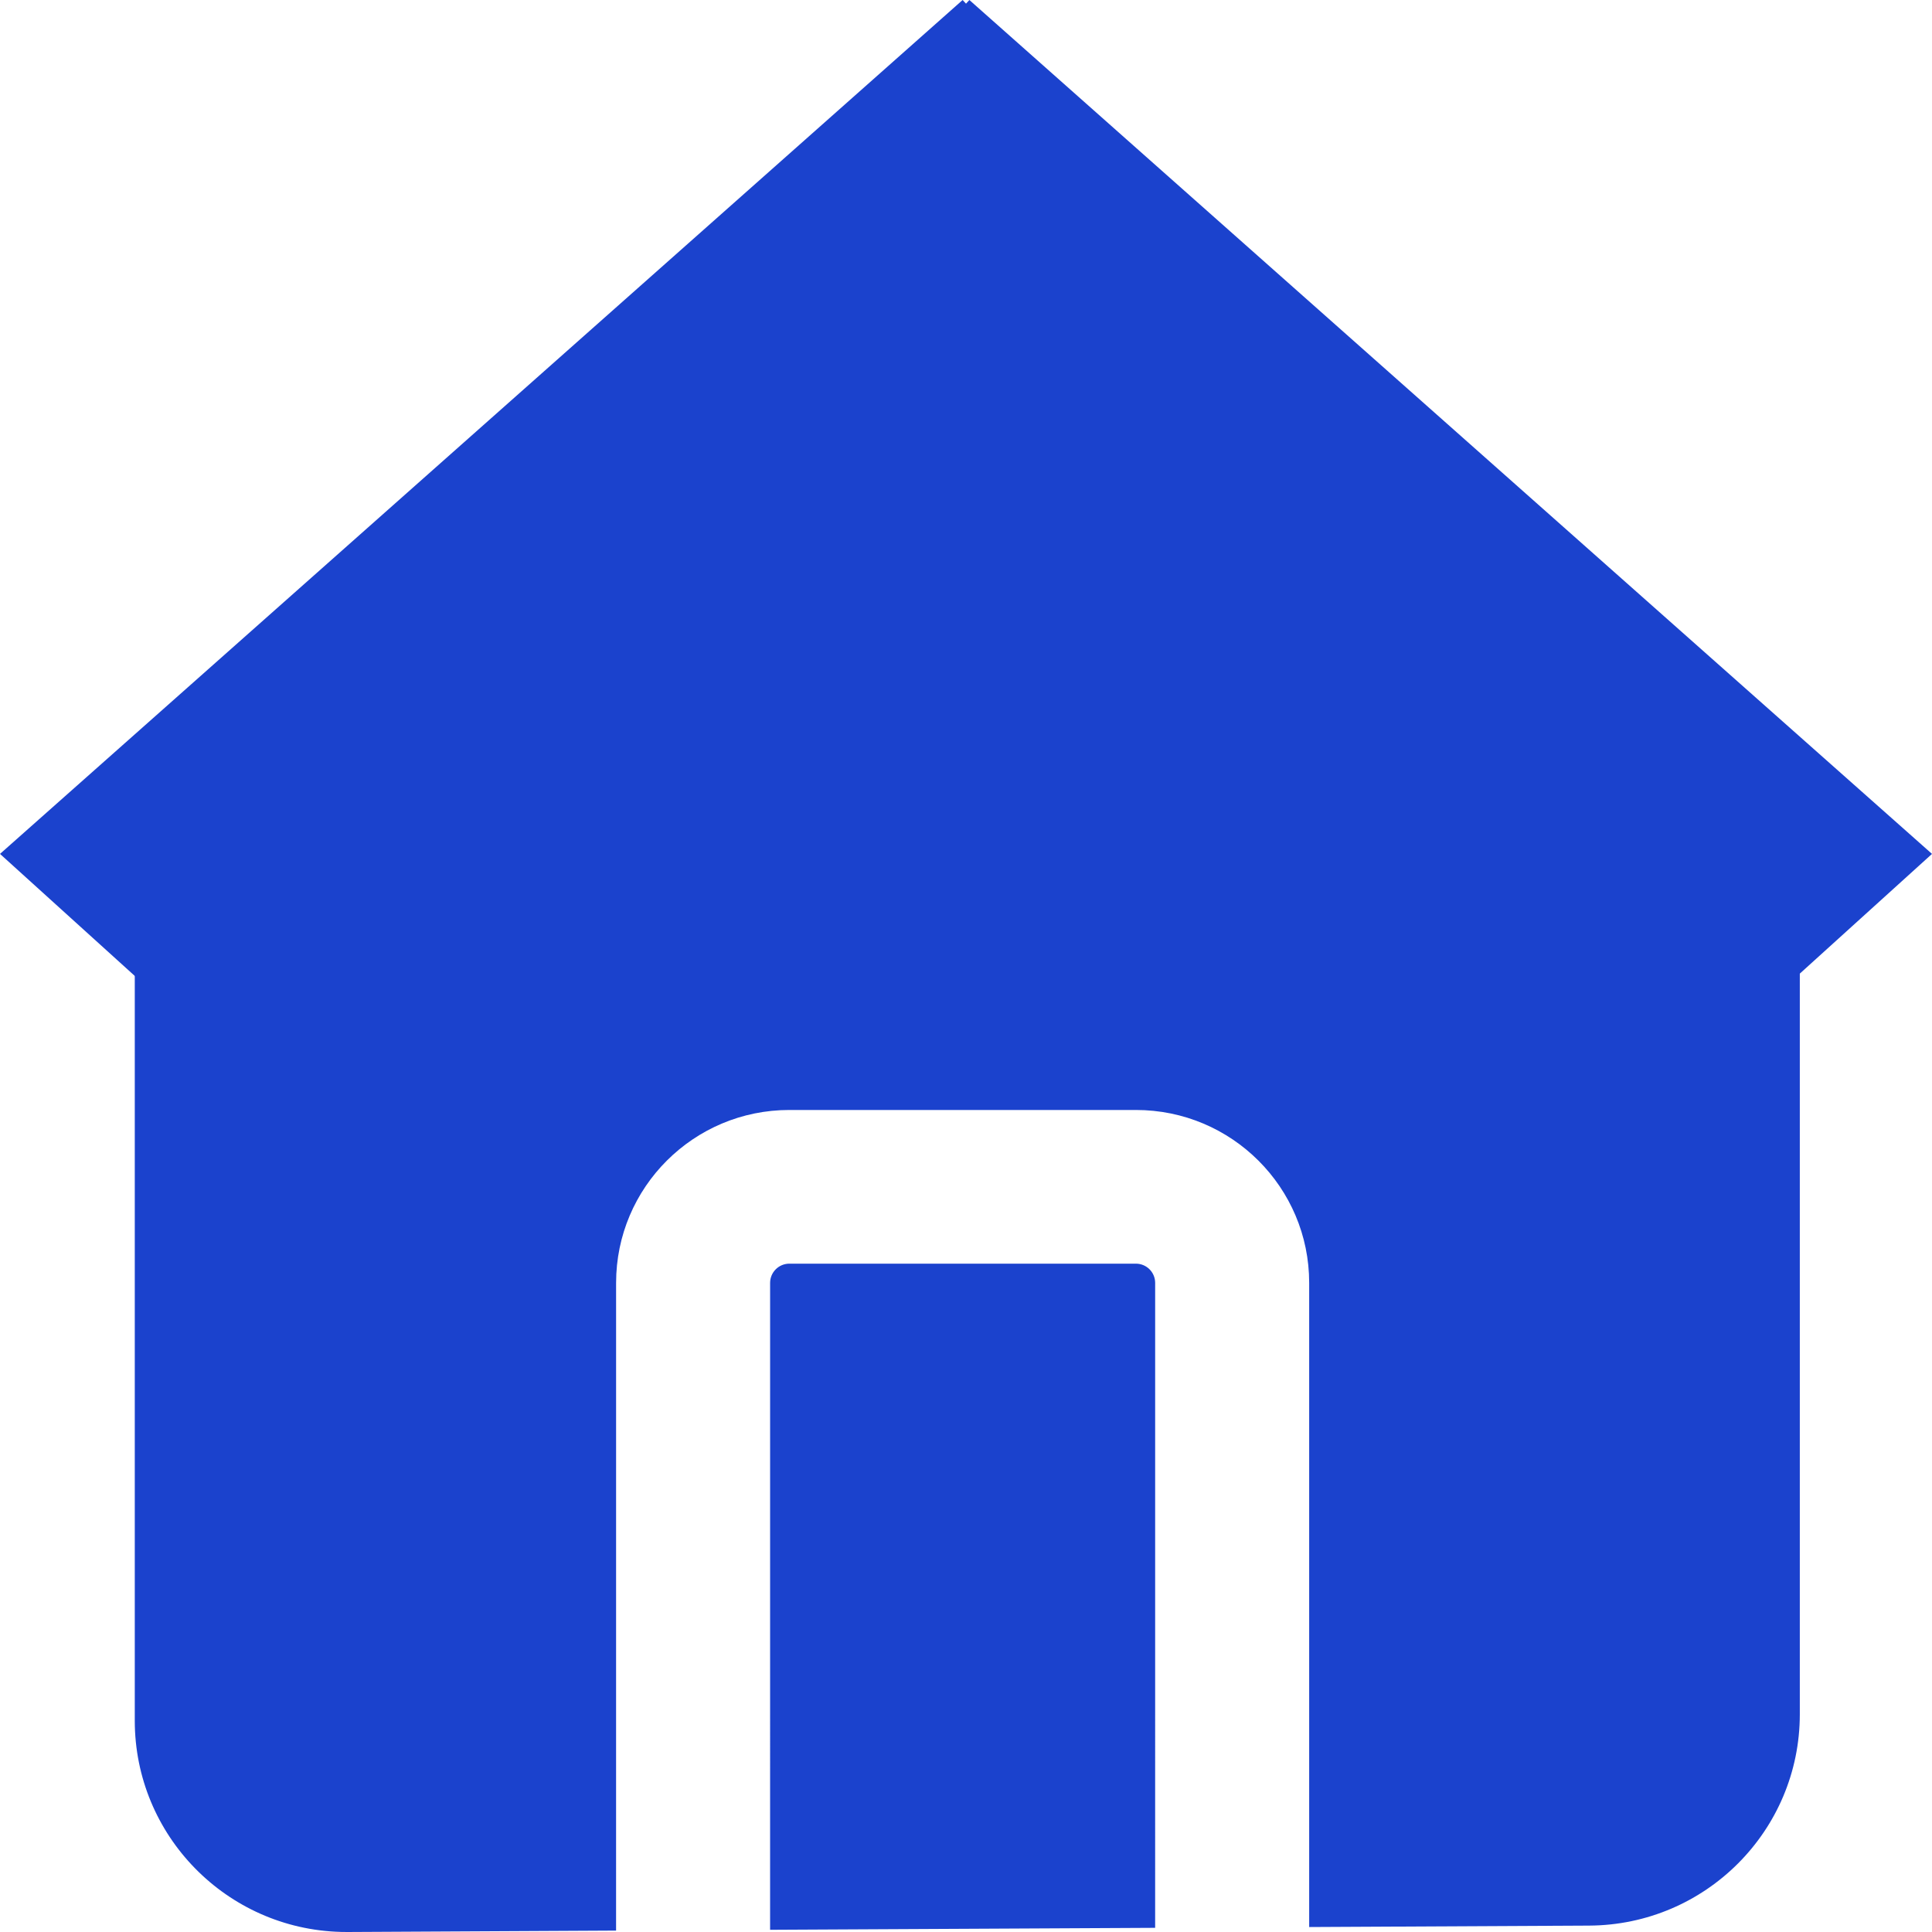
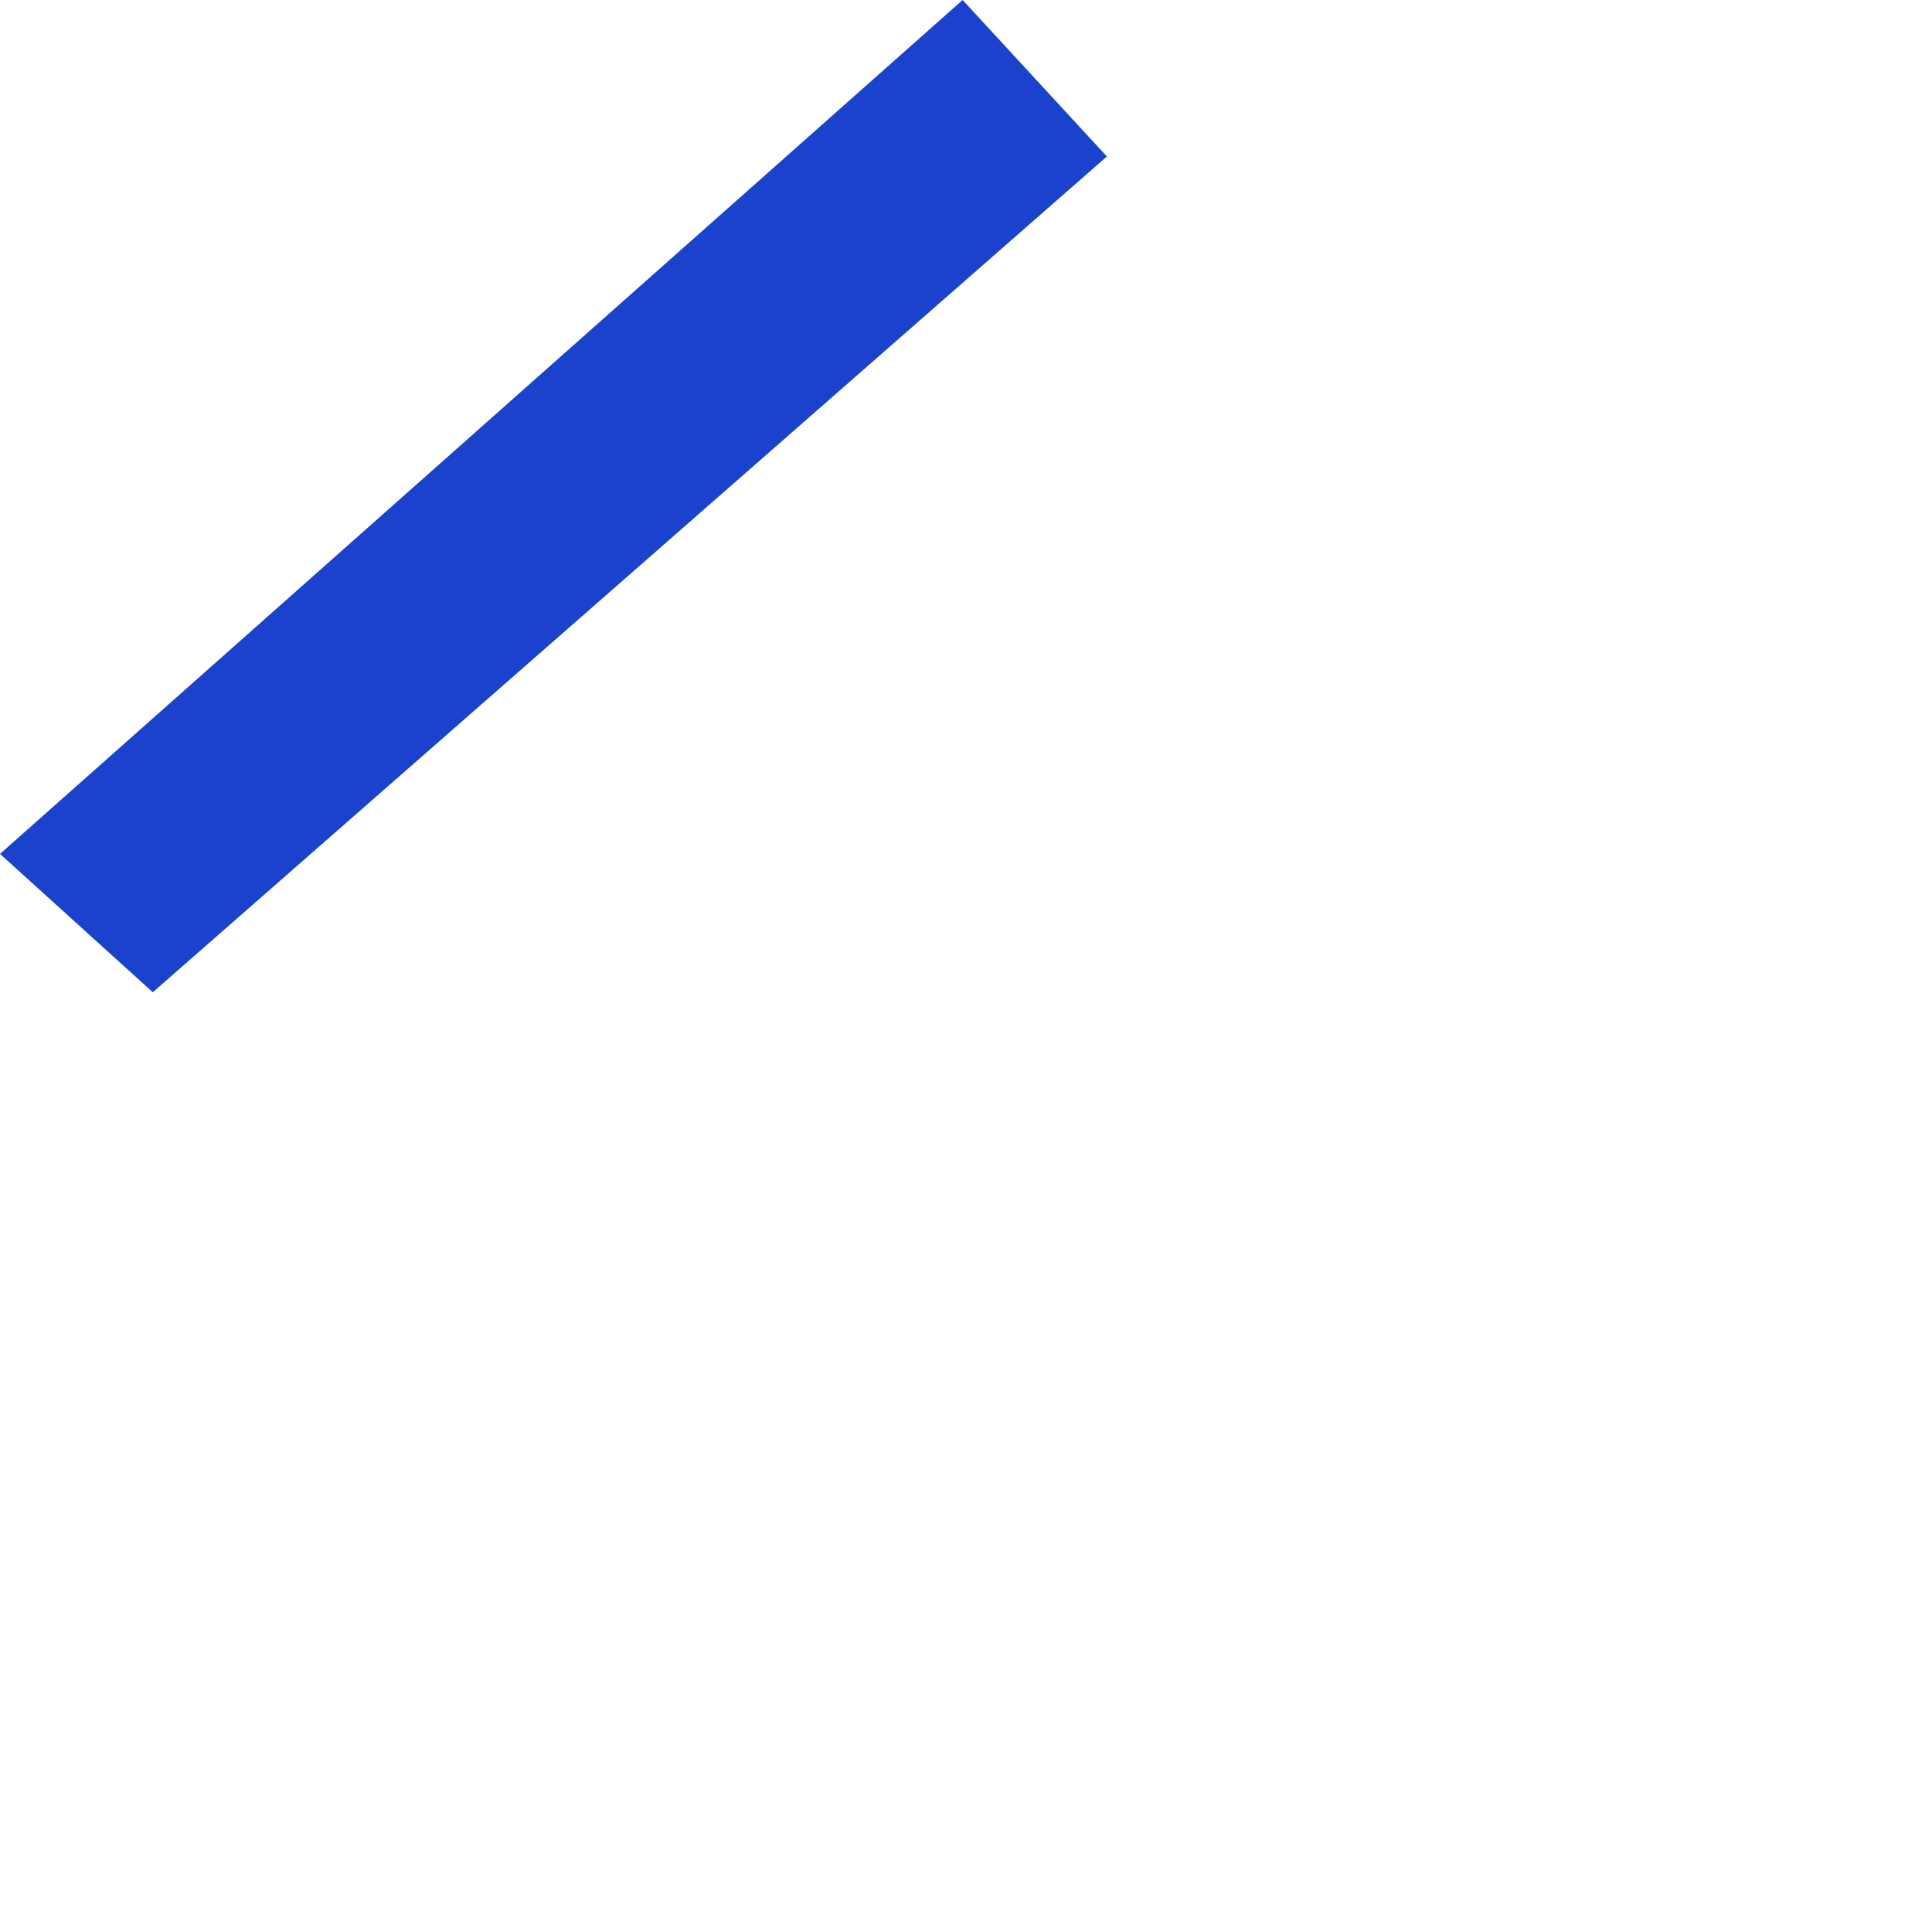
<svg xmlns="http://www.w3.org/2000/svg" xmlns:xlink="http://www.w3.org/1999/xlink" width="100" height="100" viewBox="0 0 100 100">
  <defs>
-     <path id="a" d="M43.127,0 L86.182,32.215 L86.182,77.927 C86.182,83.946 81.309,88.835 75.277,88.866 L60.787,88.94 L60.787,55.599 C60.787,50.656 56.772,46.649 51.818,46.649 L33.881,46.649 C28.928,46.649 24.913,50.656 24.913,55.599 L24.912,89.124 L10.998,89.197 L10.674,89.193 C4.753,89.041 0,84.203 0,78.258 L0,35.948 L38.519,2.814 L43.127,0 Z M51.818,54.604 C52.369,54.604 52.815,55.05 52.815,55.599 L52.814,88.981 L32.884,89.083 L32.885,55.599 C32.885,55.05 33.331,54.604 33.881,54.604 L51.818,54.604 Z" />
-   </defs>
+     </defs>
  <g fill="none" fill-rule="evenodd">
    <use xlink:href="#a" fill="#1B42CD" fill-rule="nonzero" transform="translate(6.976 10.803)" />
    <g fill="#1B42CD" fill-rule="nonzero">
      <polygon points="49.825 0 0 44.198 7.909 51.359 57.292 8.1" />
-       <polygon points="92.533 0 42.708 44.198 50.616 51.359 100 8.1" transform="matrix(-1 0 0 1 142.708 0)" />
    </g>
  </g>
</svg>